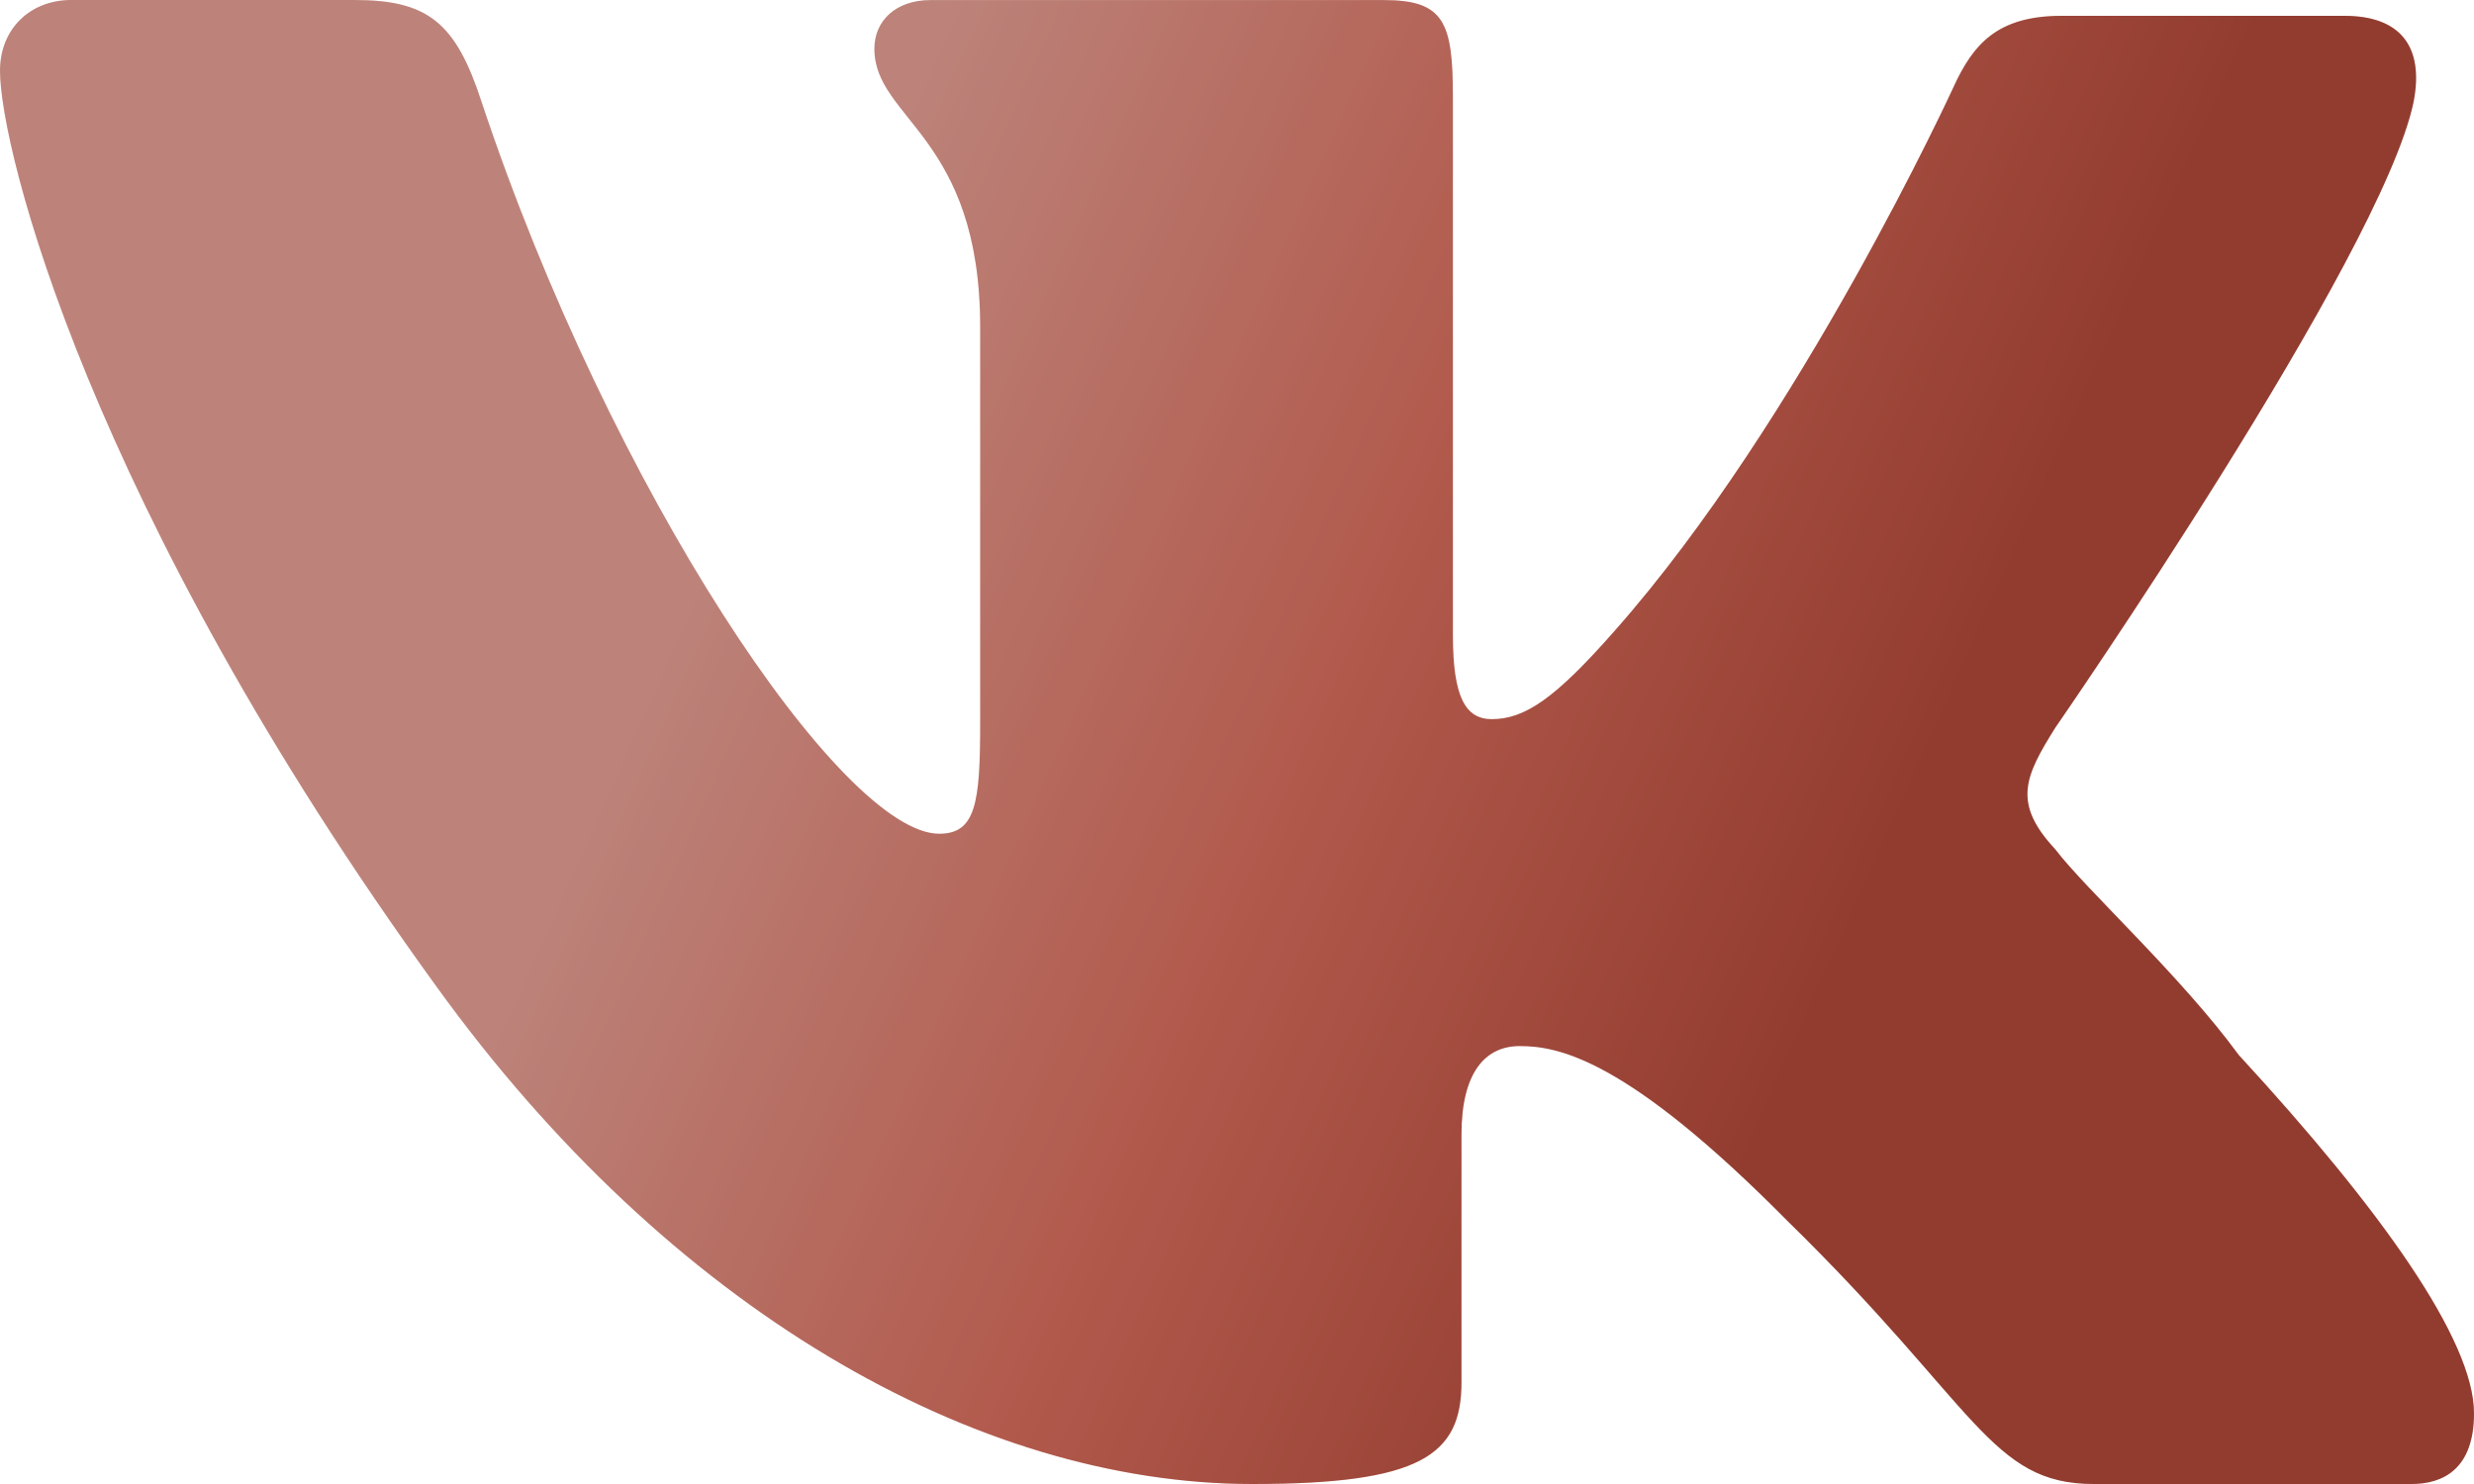
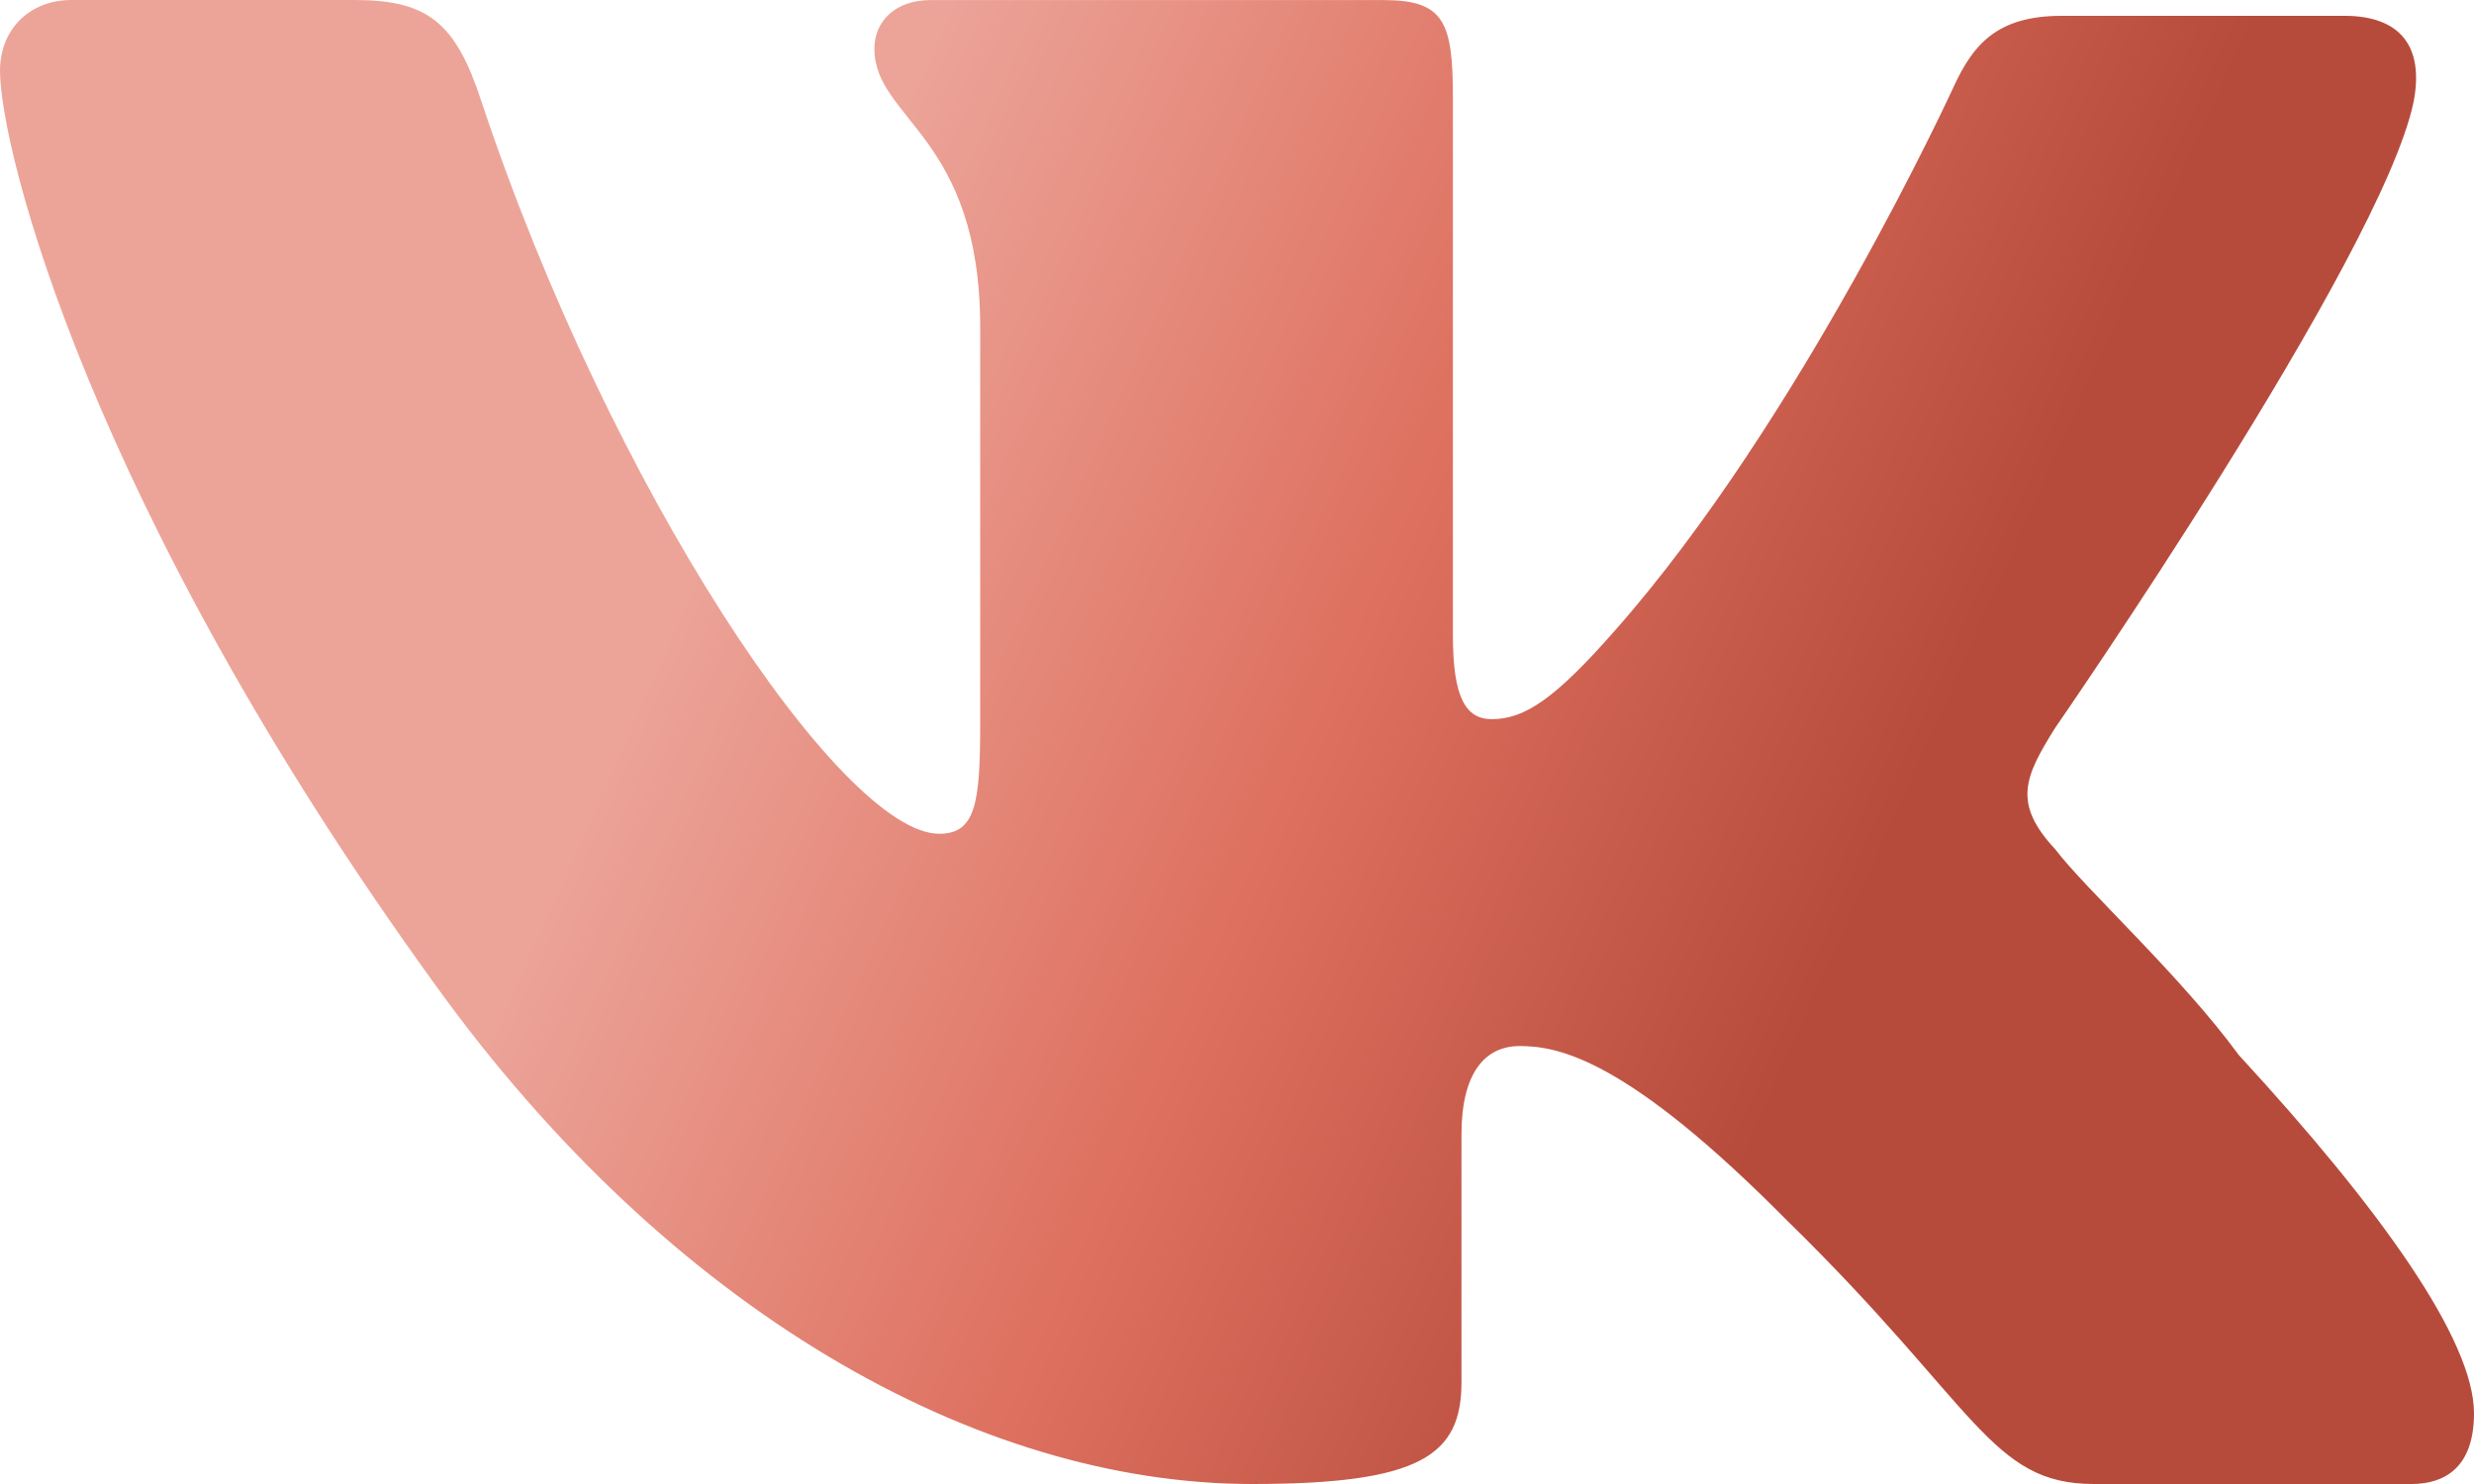
<svg xmlns="http://www.w3.org/2000/svg" width="30" height="18" viewBox="0 0 30 18" fill="none">
  <path d="M24.921 8.829C24.921 8.829 28.875 3.116 29.267 1.238C29.398 0.567 29.109 0.192 28.429 0.192H25C24.215 0.192 23.926 0.541 23.691 1.051C23.691 1.051 21.837 5.098 19.581 7.65C18.857 8.475 18.489 8.723 18.089 8.723C17.767 8.723 17.618 8.448 17.618 7.707V1.182C17.618 0.27 17.513 0.001 16.78 0.001H11.283C10.864 0.001 10.603 0.251 10.603 0.591C10.603 1.449 11.886 1.644 11.886 3.971V8.772C11.886 9.738 11.833 10.113 11.389 10.113C10.21 10.113 7.41 5.954 5.839 1.234C5.525 0.268 5.184 0 4.296 0H0.864C0.367 0 0 0.349 0 0.859C0 1.797 1.074 6.143 5.291 11.964C8.118 15.881 11.835 18 15.186 18C17.228 18 17.722 17.651 17.722 16.766V13.761C17.722 13.01 18.009 12.688 18.428 12.688C18.899 12.688 19.731 12.843 21.674 14.808C23.978 17.061 24.134 18 25.391 18H29.241C29.633 18 30 17.812 30 17.142C30 16.256 28.875 14.673 27.147 12.796C26.44 11.83 25.288 10.784 24.922 10.301C24.398 9.739 24.554 9.417 24.921 8.829Z" fill="url(#paint0_linear_401_165)" />
-   <path d="M24.921 8.829C24.921 8.829 28.875 3.116 29.267 1.238C29.398 0.567 29.109 0.192 28.429 0.192H25C24.215 0.192 23.926 0.541 23.691 1.051C23.691 1.051 21.837 5.098 19.581 7.65C18.857 8.475 18.489 8.723 18.089 8.723C17.767 8.723 17.618 8.448 17.618 7.707V1.182C17.618 0.27 17.513 0.001 16.78 0.001H11.283C10.864 0.001 10.603 0.251 10.603 0.591C10.603 1.449 11.886 1.644 11.886 3.971V8.772C11.886 9.738 11.833 10.113 11.389 10.113C10.21 10.113 7.41 5.954 5.839 1.234C5.525 0.268 5.184 0 4.296 0H0.864C0.367 0 0 0.349 0 0.859C0 1.797 1.074 6.143 5.291 11.964C8.118 15.881 11.835 18 15.186 18C17.228 18 17.722 17.651 17.722 16.766V13.761C17.722 13.01 18.009 12.688 18.428 12.688C18.899 12.688 19.731 12.843 21.674 14.808C23.978 17.061 24.134 18 25.391 18H29.241C29.633 18 30 17.812 30 17.142C30 16.256 28.875 14.673 27.147 12.796C26.44 11.83 25.288 10.784 24.922 10.301C24.398 9.739 24.554 9.417 24.921 8.829Z" fill="black" fill-opacity="0.2" />
  <defs>
    <linearGradient id="paint0_linear_401_165" x1="11.397" y1="-4.95235e-07" x2="24.807" y2="5.994" gradientUnits="userSpaceOnUse">
      <stop stop-color="#ECA499" />
      <stop offset="0.521" stop-color="#DE7160" />
      <stop offset="1" stop-color="#B74B3B" />
    </linearGradient>
  </defs>
</svg>